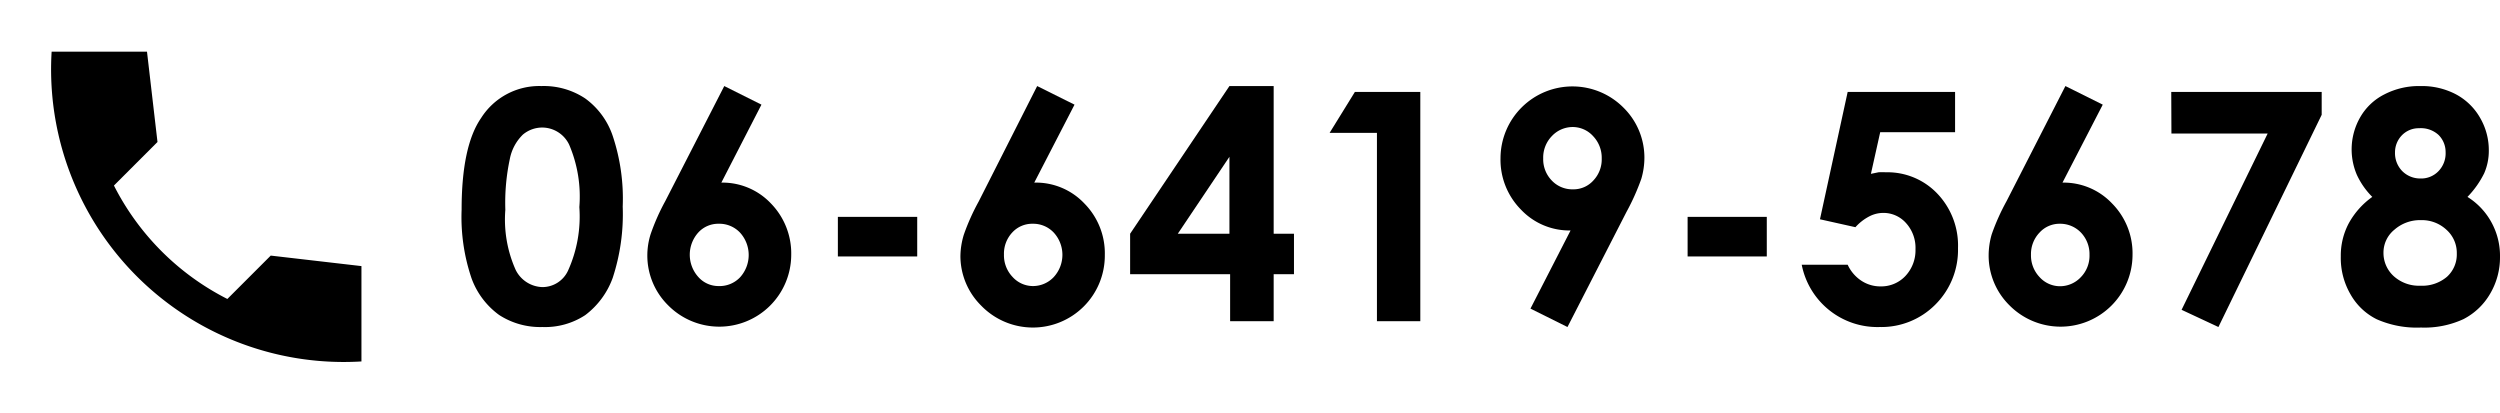
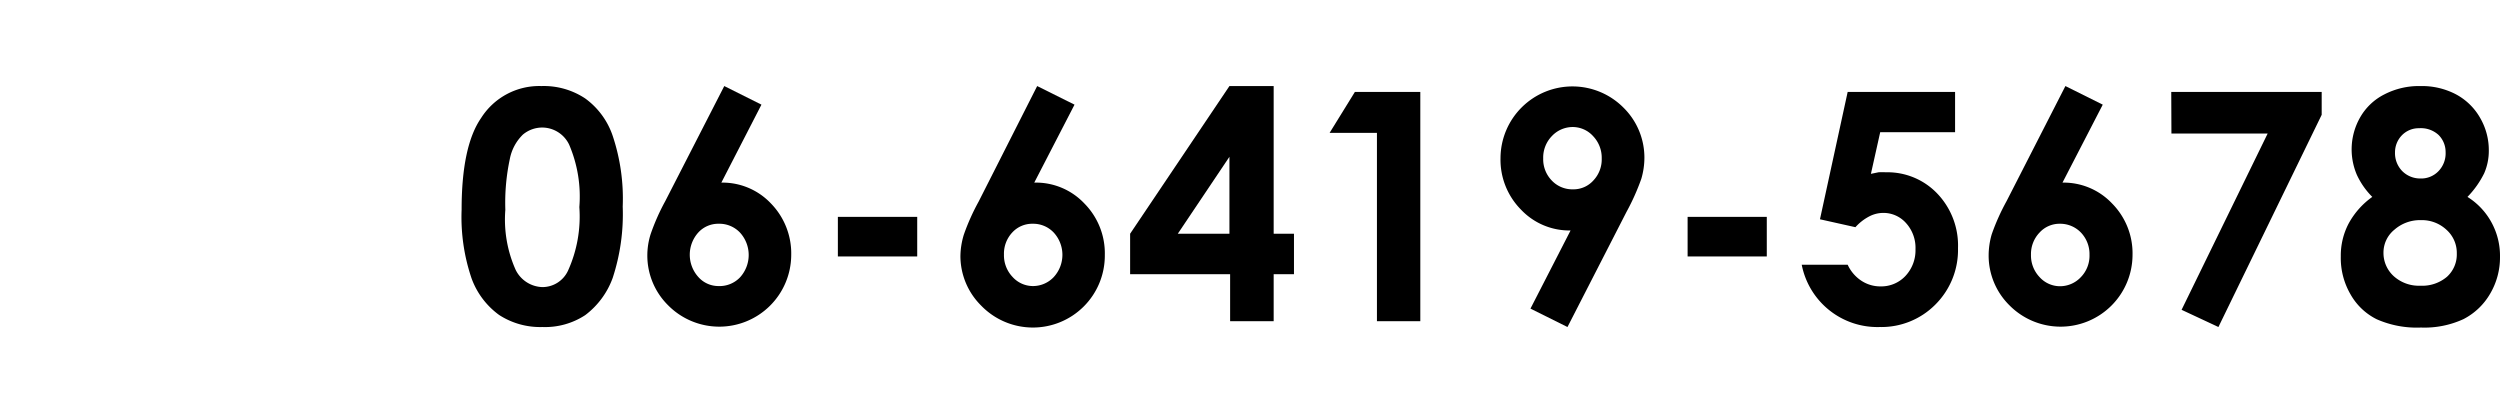
<svg xmlns="http://www.w3.org/2000/svg" viewBox="0 0 145.25 24">
  <defs>
    <style>.cls-1{isolation:isolate;}.cls-2{fill:none;}</style>
  </defs>
  <g id="レイヤー_2" data-name="レイヤー 2">
    <g id="レイヤー_1-2" data-name="レイヤー 1">
      <g id="Tel.06-6419-5678" class="cls-1">
        <g class="cls-1">
          <path d="M31.46,5A4.34,4.34,0,0,1,34,5.72,4.43,4.43,0,0,1,35.6,7.9a11.51,11.51,0,0,1,.58,4.1,11.92,11.92,0,0,1-.58,4.14A4.71,4.71,0,0,1,34,18.31a4.25,4.25,0,0,1-2.49.69A4.38,4.38,0,0,1,29,18.3a4.55,4.55,0,0,1-1.6-2.12,11.06,11.06,0,0,1-.58-4q0-3.68,1.13-5.32A4,4,0,0,1,31.46,5Zm.06,2.41a1.75,1.75,0,0,0-1.14.41,2.68,2.68,0,0,0-.76,1.42,12.21,12.21,0,0,0-.26,2.95,7.17,7.17,0,0,0,.6,3.49,1.79,1.79,0,0,0,1.56,1A1.64,1.64,0,0,0,33,15.73a7.63,7.63,0,0,0,.66-3.7,7.65,7.65,0,0,0-.59-3.62A1.74,1.74,0,0,0,31.52,7.41Z" />
          <path d="M42.08,5l2.16,1.08-2.33,4.53a3.87,3.87,0,0,1,2.88,1.21,4.16,4.16,0,0,1,1.18,3,4.18,4.18,0,0,1-7.16,2.91,4.06,4.06,0,0,1-1.2-2.88,4.11,4.11,0,0,1,.19-1.24,12.4,12.4,0,0,1,.85-1.92Zm-.32,8a1.57,1.57,0,0,0-1.19.51,1.93,1.93,0,0,0,0,2.58,1.56,1.56,0,0,0,1.17.53A1.64,1.64,0,0,0,43,16.11a1.93,1.93,0,0,0,0-2.59A1.65,1.65,0,0,0,41.76,13Z" />
          <path d="M48.68,12.6h4.61v2.3H48.68Z" />
          <path d="M60.26,5l2.17,1.08-2.34,4.53A3.87,3.87,0,0,1,63,11.82a4.12,4.12,0,0,1,1.19,3A4.18,4.18,0,0,1,57,17.75a4.06,4.06,0,0,1-1.2-2.88A4.43,4.43,0,0,1,56,13.63a12.7,12.7,0,0,1,.86-1.92ZM60,13a1.57,1.57,0,0,0-1.19.51,1.8,1.8,0,0,0-.48,1.28,1.82,1.82,0,0,0,.5,1.3,1.6,1.6,0,0,0,1.18.53,1.66,1.66,0,0,0,1.21-.52,1.91,1.91,0,0,0,0-2.59A1.64,1.64,0,0,0,60,13Z" />
          <path d="M71.43,5H74v8.58h1.18v2.35H74v2.73H71.47V15.93H65.66V13.58Zm0,8.58V9.11l-3,4.47Z" />
          <path d="M78.72,5.34h3.8V18.66H80V7.72H77.25Z" />
          <path d="M91.07,19l-2.15-1.07,2.33-4.54a3.87,3.87,0,0,1-2.88-1.21,4.12,4.12,0,0,1-1.19-3,4.18,4.18,0,0,1,7.16-2.91,4.07,4.07,0,0,1,1.2,2.89,4.36,4.36,0,0,1-.18,1.23,13.16,13.16,0,0,1-.86,1.92Zm.32-8a1.55,1.55,0,0,0,1.19-.52,1.78,1.78,0,0,0,.48-1.27,1.82,1.82,0,0,0-.5-1.3,1.6,1.6,0,0,0-1.18-.53,1.66,1.66,0,0,0-1.21.52,1.79,1.79,0,0,0-.51,1.3,1.77,1.77,0,0,0,.49,1.28A1.64,1.64,0,0,0,91.39,11Z" />
          <path d="M98.05,12.6h4.6v2.3h-4.6Z" />
          <path d="M107.35,5.34h6.24V7.68h-4.35l-.54,2.42.44-.09a3.29,3.29,0,0,1,.42,0,4,4,0,0,1,3,1.24,4.37,4.37,0,0,1,1.2,3.17,4.48,4.48,0,0,1-1.32,3.28A4.42,4.42,0,0,1,109.21,19a4.48,4.48,0,0,1-4.53-3.62h2.67a2.21,2.21,0,0,0,.81.94,2,2,0,0,0,1.11.32,1.93,1.93,0,0,0,1.43-.6,2.18,2.18,0,0,0,.59-1.56,2.14,2.14,0,0,0-.55-1.52,1.75,1.75,0,0,0-1.33-.59,1.78,1.78,0,0,0-.82.21,2.86,2.86,0,0,0-.79.62l-2.06-.46Z" />
          <path d="M120,5l2.17,1.08-2.34,4.53a3.87,3.87,0,0,1,2.88,1.21,4.12,4.12,0,0,1,1.19,3,4.18,4.18,0,0,1-7.16,2.91,4.06,4.06,0,0,1-1.2-2.88,4.43,4.43,0,0,1,.18-1.24,12.7,12.7,0,0,1,.86-1.92Zm-.31,8a1.57,1.57,0,0,0-1.19.51A1.8,1.8,0,0,0,118,14.8a1.82,1.82,0,0,0,.5,1.3,1.6,1.6,0,0,0,1.18.53,1.66,1.66,0,0,0,1.21-.52,1.78,1.78,0,0,0,.51-1.31,1.81,1.81,0,0,0-.49-1.28A1.67,1.67,0,0,0,119.71,13Z" />
          <path d="M126.15,5.34h8.74V6.67l-6,12.33-2.14-1,5-10.24h-5.59Z" />
          <path d="M143.36,11.44a4,4,0,0,1,1.4,1.49,4.05,4.05,0,0,1,.49,2,4.15,4.15,0,0,1-.57,2.13,3.8,3.8,0,0,1-1.55,1.48,5.4,5.4,0,0,1-2.47.49,5.77,5.77,0,0,1-2.57-.48,3.57,3.57,0,0,1-1.52-1.44A4.2,4.2,0,0,1,136,14.9a4,4,0,0,1,.46-1.92,4.6,4.6,0,0,1,1.37-1.54,4.44,4.44,0,0,1-.9-1.29,3.75,3.75,0,0,1,.2-3.34,3.36,3.36,0,0,1,1.41-1.33A4.38,4.38,0,0,1,140.63,5a4.26,4.26,0,0,1,2.06.48,3.52,3.52,0,0,1,1.4,1.36,3.73,3.73,0,0,1,.51,1.9,3.26,3.26,0,0,1-.27,1.33A5.39,5.39,0,0,1,143.36,11.44Zm-2.71,1.35a2.25,2.25,0,0,0-1.54.56,1.71,1.71,0,0,0-.63,1.33,1.82,1.82,0,0,0,.59,1.36,2.18,2.18,0,0,0,1.55.56,2.22,2.22,0,0,0,1.55-.52,1.75,1.75,0,0,0,.57-1.35,1.8,1.8,0,0,0-.6-1.38A2.09,2.09,0,0,0,140.65,12.79Zm-.1-5.34a1.36,1.36,0,0,0-1,.41,1.42,1.42,0,0,0-.4,1,1.49,1.49,0,0,0,.42,1.08,1.47,1.47,0,0,0,1.05.43,1.39,1.39,0,0,0,1.06-.43,1.49,1.49,0,0,0,.41-1.1,1.4,1.4,0,0,0-.41-1A1.52,1.52,0,0,0,140.55,7.45Z" />
        </g>
      </g>
      <path class="cls-2" d="M26.82,0H145.25V24H26.82Z" />
      <path class="cls-2" d="M0,0H24V24H0Z" />
-       <path d="M21,15.46l-5.27-.61-2.52,2.52a15,15,0,0,1-6.59-6.59L9.15,8.25,8.54,3H3A17,17,0,0,0,21,21Z" />
    </g>
  </g>
</svg>